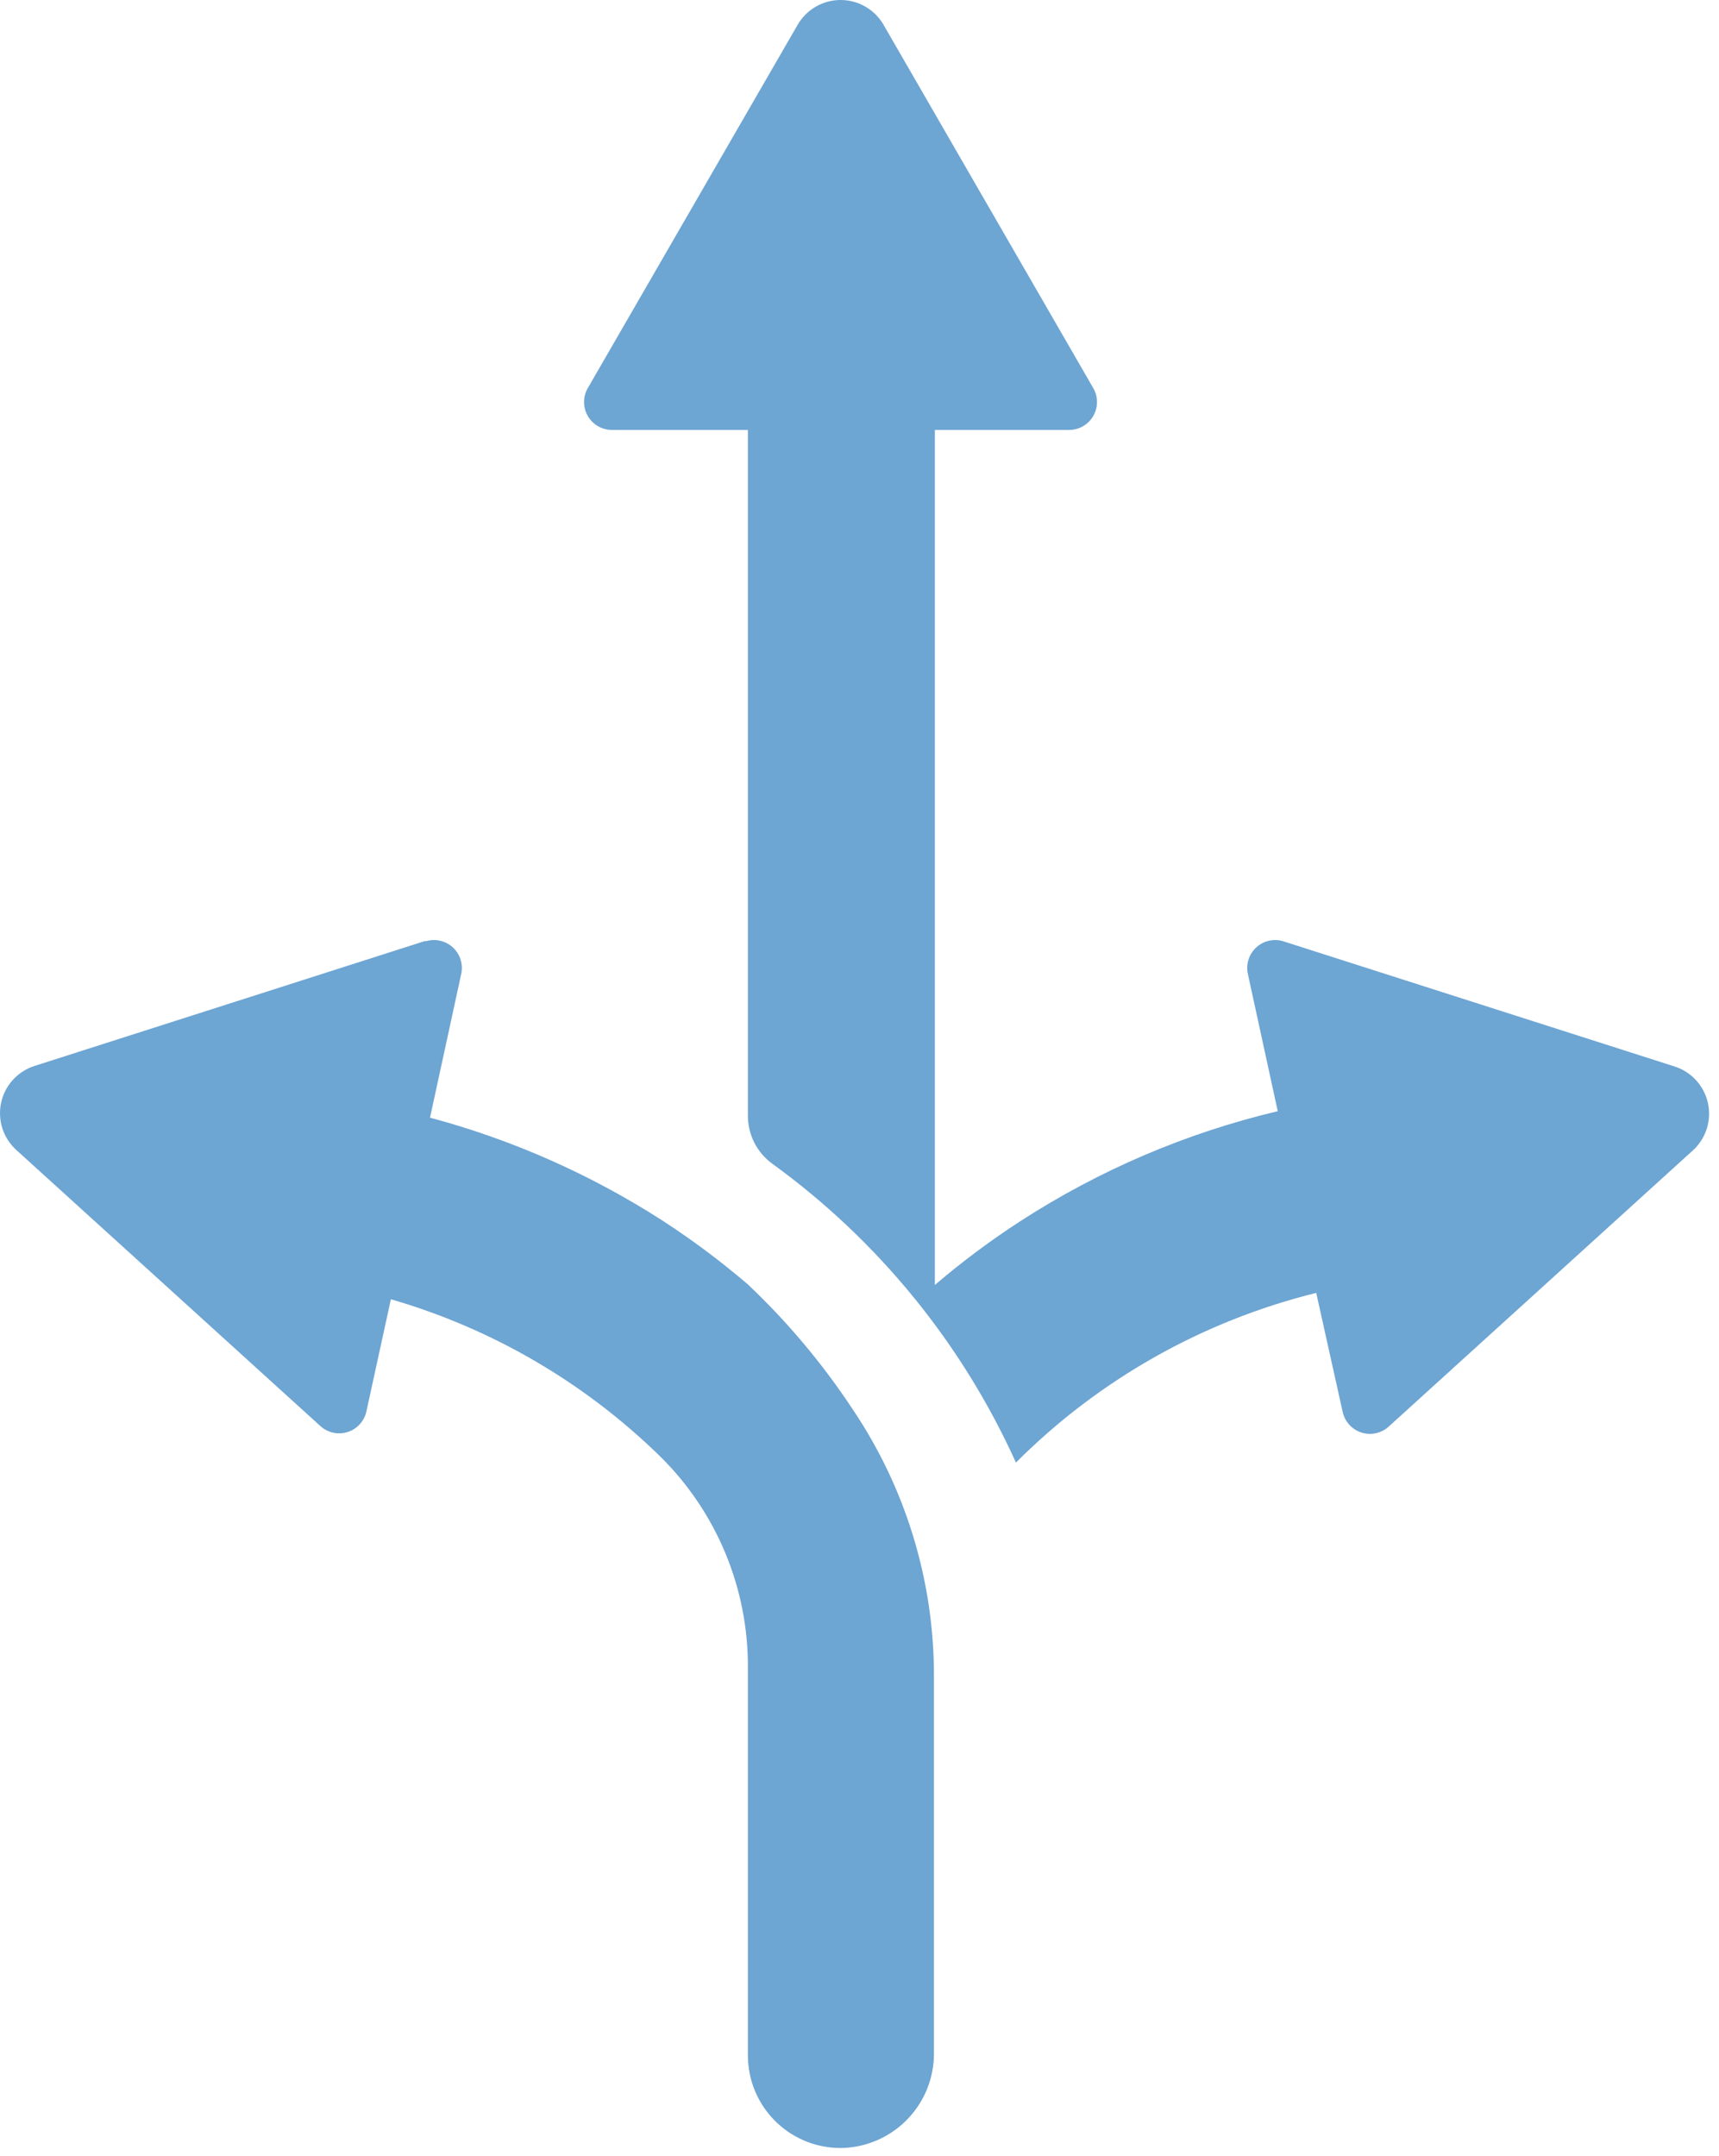
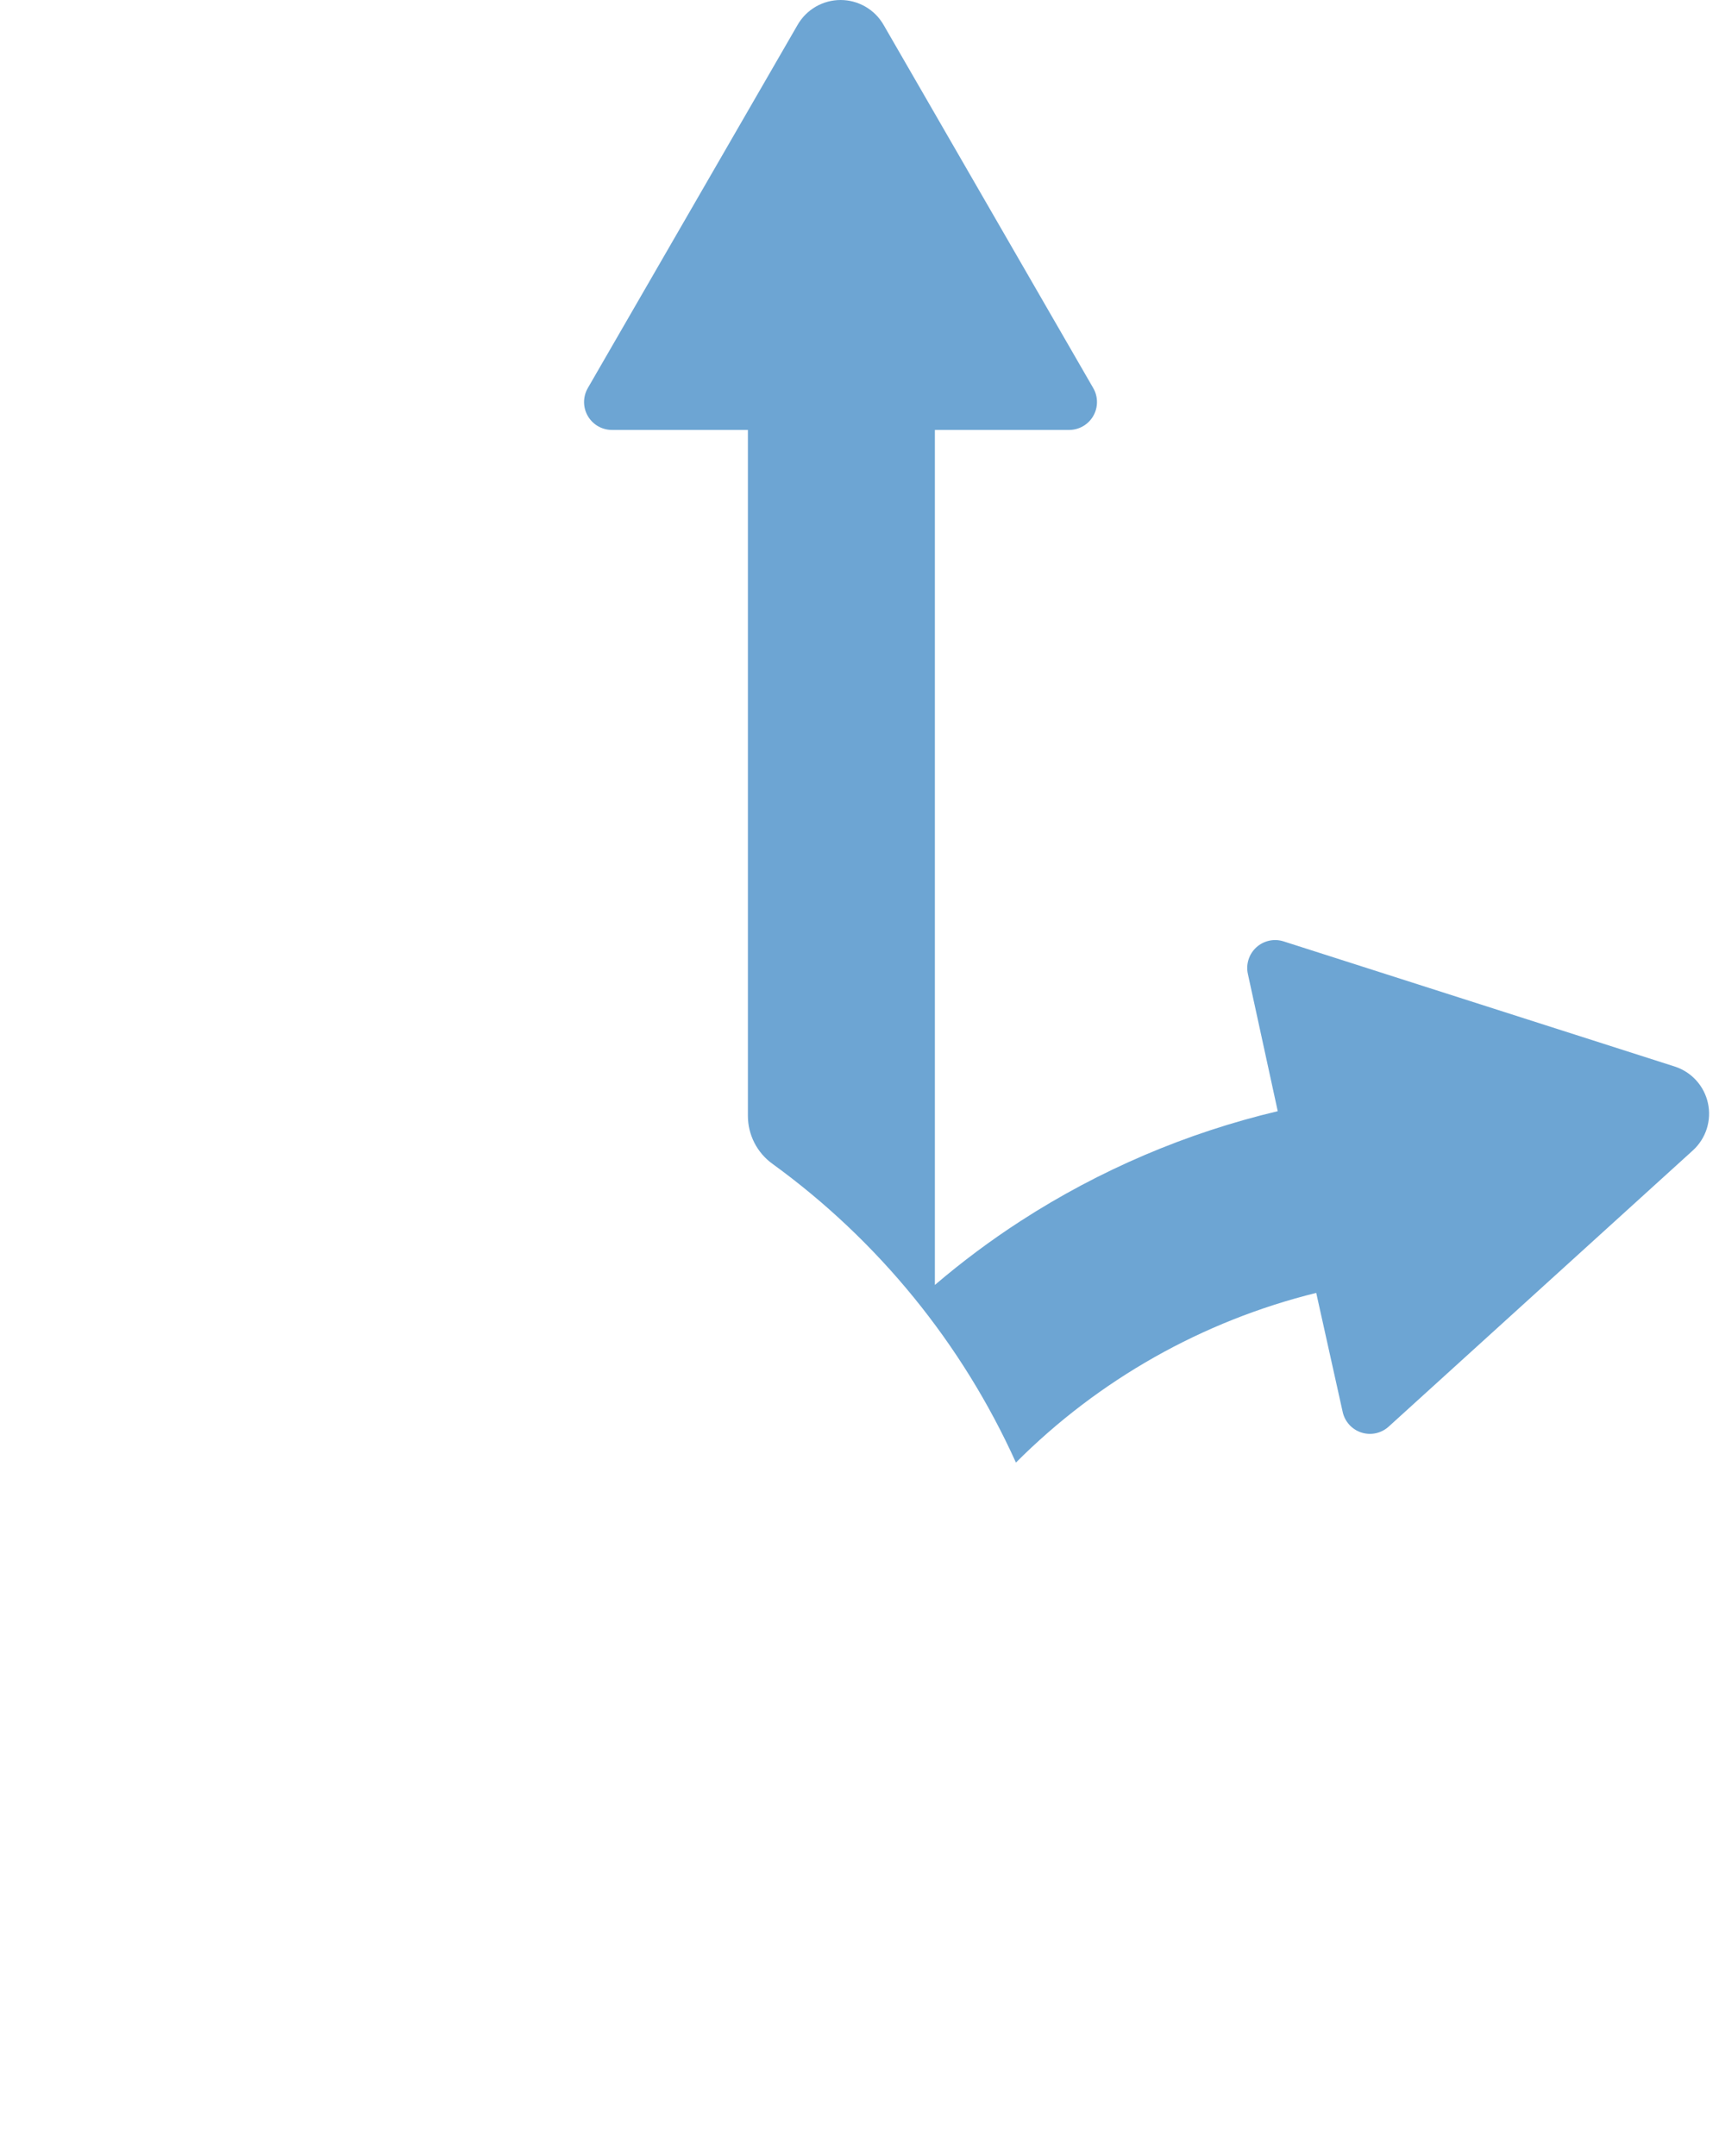
<svg xmlns="http://www.w3.org/2000/svg" width="130" height="163" viewBox="0 0 130 163" fill="none">
  <path d="M80.85 32.509C81.22 32.509 81.584 32.412 81.904 32.227C82.225 32.042 82.491 31.777 82.676 31.457C82.861 31.137 82.959 30.773 82.96 30.403C82.961 30.034 82.864 29.67 82.68 29.349L66.82 1.879C66.492 1.308 66.018 0.834 65.447 0.504C64.877 0.174 64.229 0 63.57 0C62.911 0 62.264 0.174 61.693 0.504C61.123 0.834 60.649 1.308 60.32 1.879L44.45 29.349C44.265 29.672 44.168 30.039 44.17 30.411C44.172 30.784 44.273 31.149 44.462 31.47C44.651 31.791 44.922 32.056 45.246 32.239C45.571 32.421 45.938 32.514 46.31 32.509H56.56L56.56 84.359C56.558 85.073 56.727 85.776 57.052 86.411C57.377 87.046 57.85 87.594 58.43 88.009C66.422 93.809 72.763 101.591 76.83 110.589C83.087 104.32 90.941 99.883 99.54 97.759L101.54 106.759C101.62 107.121 101.792 107.455 102.042 107.729C102.291 108.002 102.608 108.205 102.96 108.318C103.313 108.43 103.689 108.448 104.05 108.369C104.412 108.29 104.746 108.118 105.02 107.869L128.02 86.989C128.508 86.546 128.871 85.983 129.072 85.356C129.273 84.728 129.305 84.059 129.165 83.415C129.025 82.772 128.718 82.176 128.275 81.689C127.832 81.201 127.268 80.839 126.64 80.639L97.07 71.179C96.718 71.067 96.342 71.05 95.98 71.129C95.619 71.209 95.284 71.381 95.011 71.631C94.737 71.88 94.534 72.197 94.422 72.549C94.309 72.902 94.292 73.278 94.37 73.639L96.63 84.019C89.725 85.658 83.15 88.465 77.19 92.319C74.922 93.787 72.754 95.404 70.7 97.159L70.7 32.509H80.85Z" fill="#6DA5D3" />
-   <path d="M32.18 71.139L2.61 80.599C1.983 80.799 1.419 81.161 0.976 81.649C0.532 82.136 0.225 82.731 0.086 83.375C-0.054 84.019 -0.022 84.688 0.179 85.316C0.38 85.943 0.742 86.506 1.23 86.949L24.23 107.829C24.504 108.078 24.839 108.25 25.2 108.329C25.562 108.408 25.938 108.39 26.29 108.278C26.643 108.165 26.96 107.962 27.209 107.688C27.458 107.415 27.631 107.081 27.71 106.719L29.56 98.239C37.214 100.457 44.2 104.531 49.9 110.099C52.024 112.185 53.707 114.676 54.851 117.424C55.995 120.173 56.577 123.122 56.56 126.099L56.56 155.409C56.559 156.353 56.75 157.288 57.12 158.157C57.489 159.025 58.031 159.81 58.712 160.464C59.393 161.118 60.199 161.628 61.082 161.962C61.965 162.296 62.907 162.448 63.85 162.409C65.691 162.316 67.425 161.515 68.689 160.173C69.953 158.831 70.648 157.052 70.63 155.209V126.729C70.64 119.559 68.509 112.55 64.51 106.599C62.233 103.144 59.566 99.963 56.56 97.119C54.51 95.364 52.345 93.747 50.08 92.279C44.664 88.797 38.74 86.176 32.52 84.509L34.88 73.639C34.959 73.278 34.941 72.902 34.829 72.549C34.716 72.197 34.513 71.88 34.24 71.63C33.966 71.381 33.632 71.208 33.27 71.129C32.909 71.05 32.533 71.067 32.18 71.179V71.139Z" fill="#6DA5D3" />
</svg>